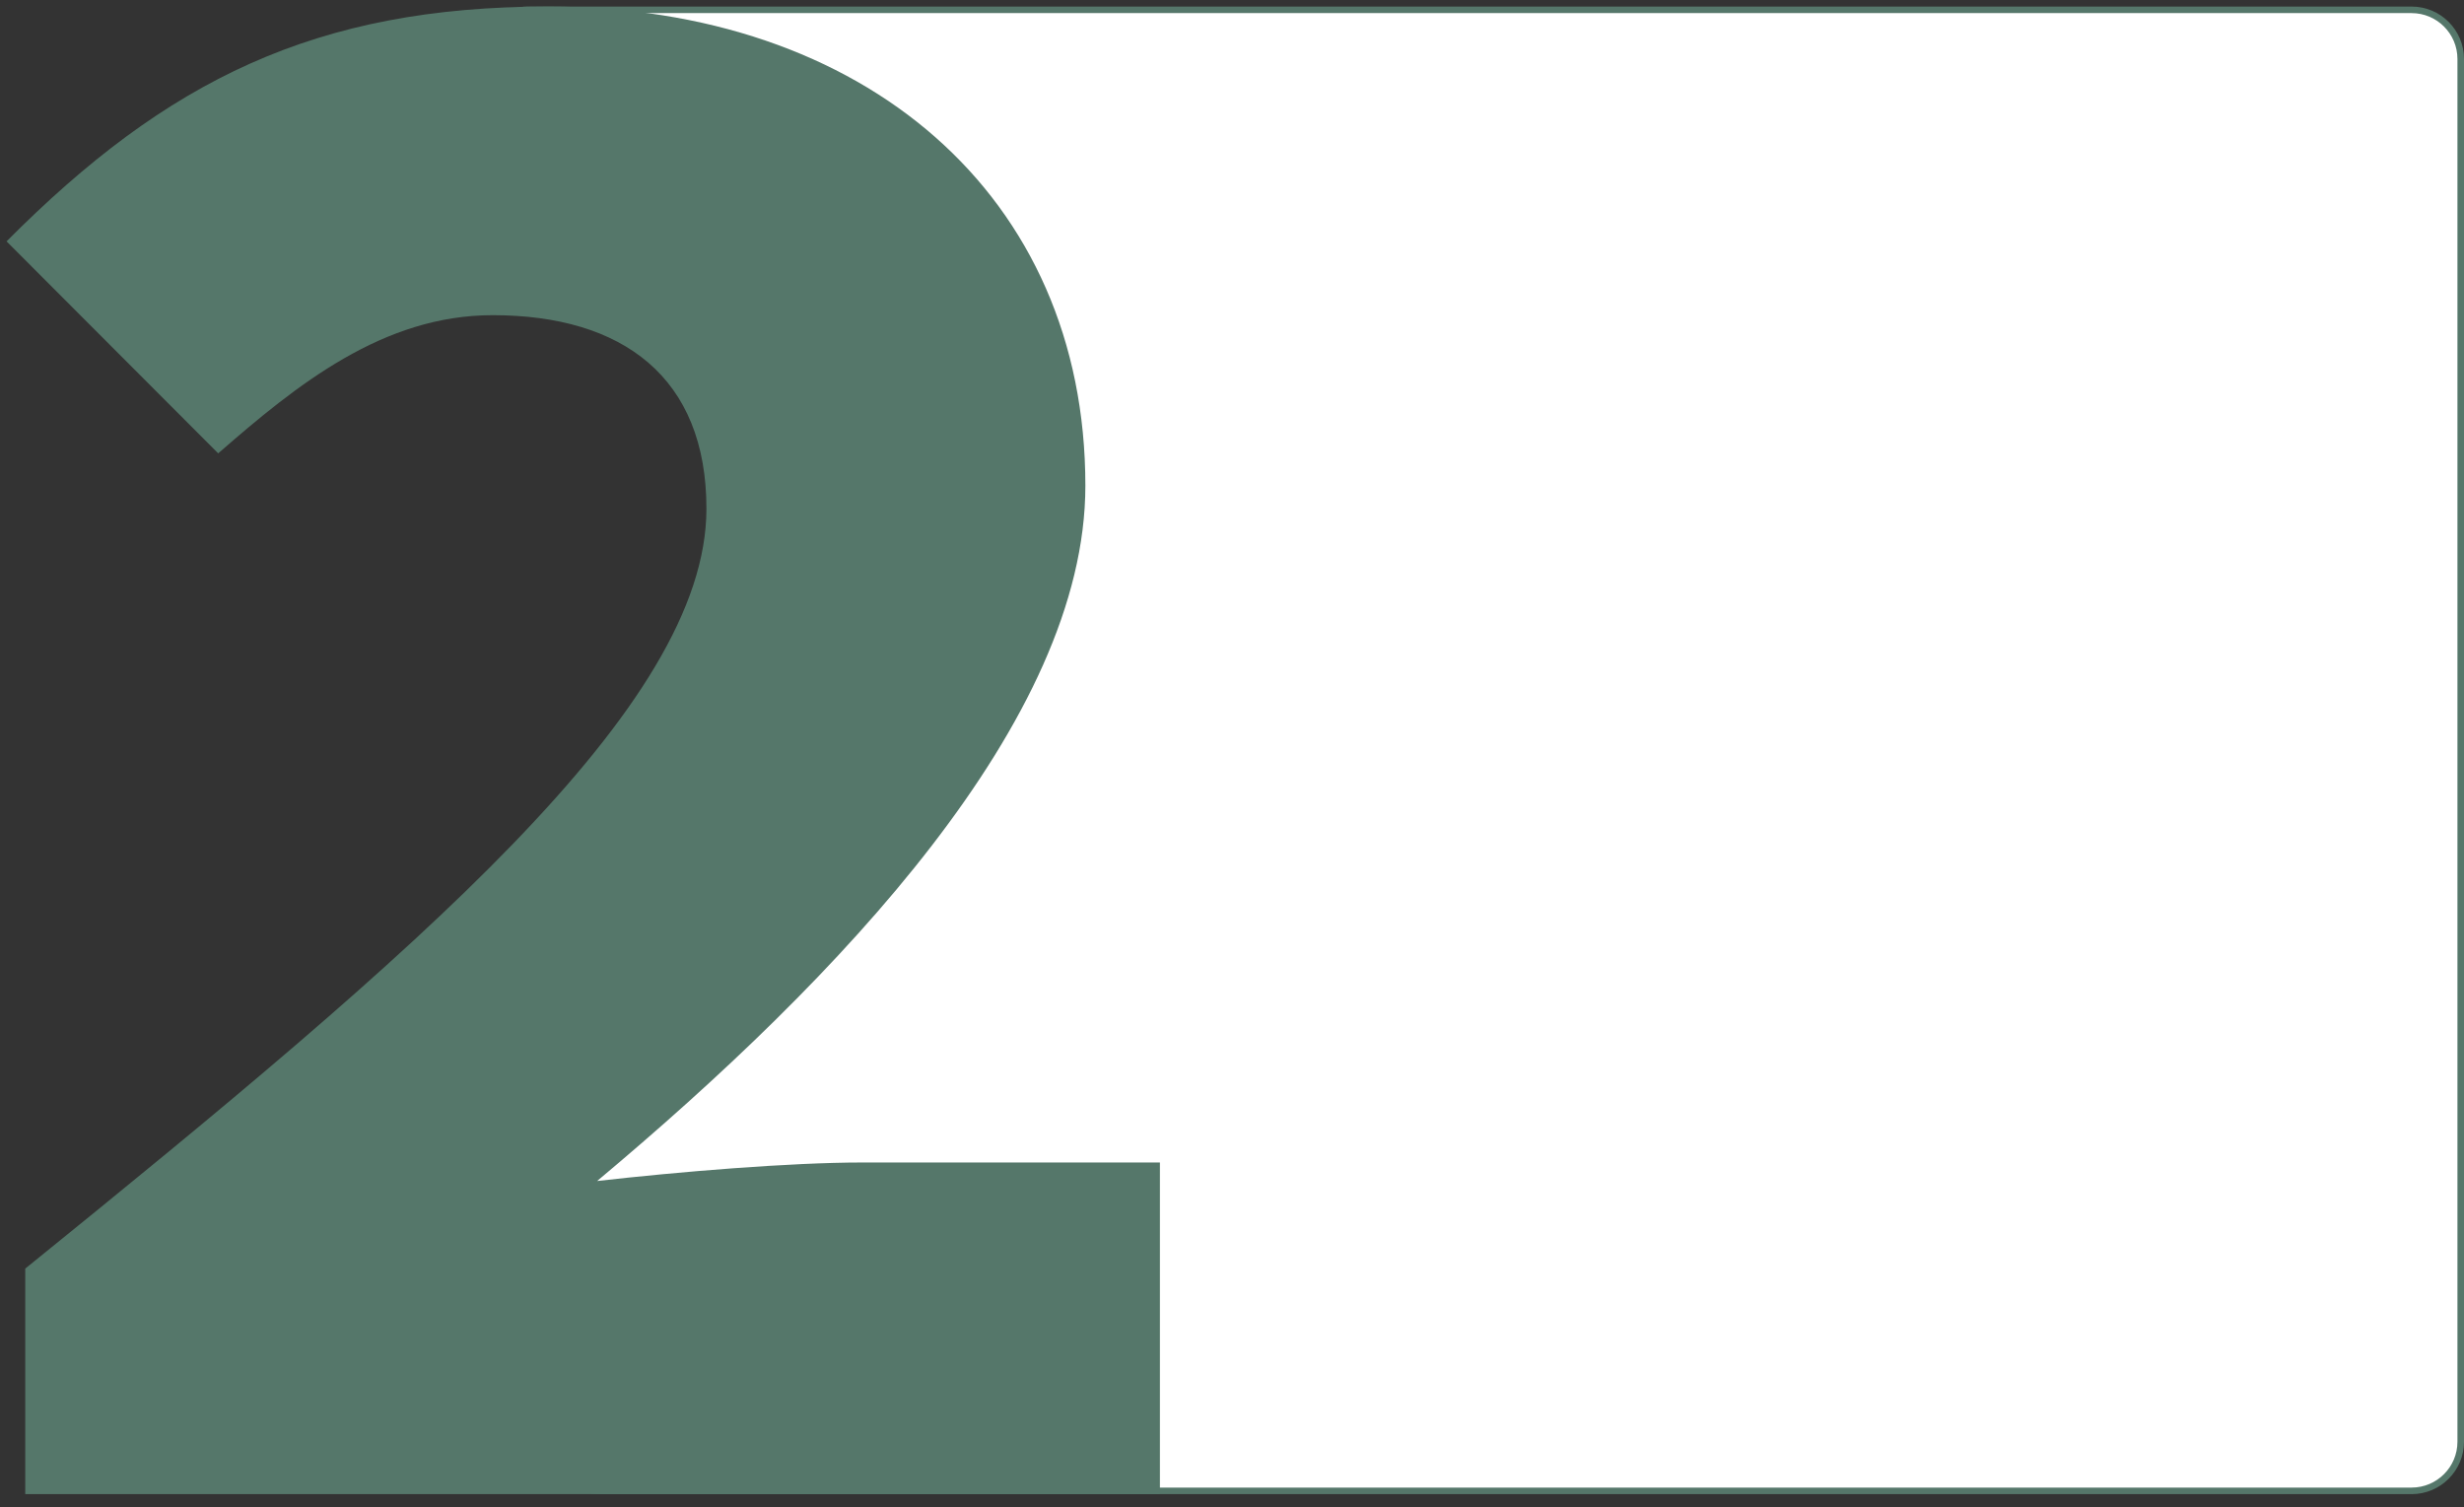
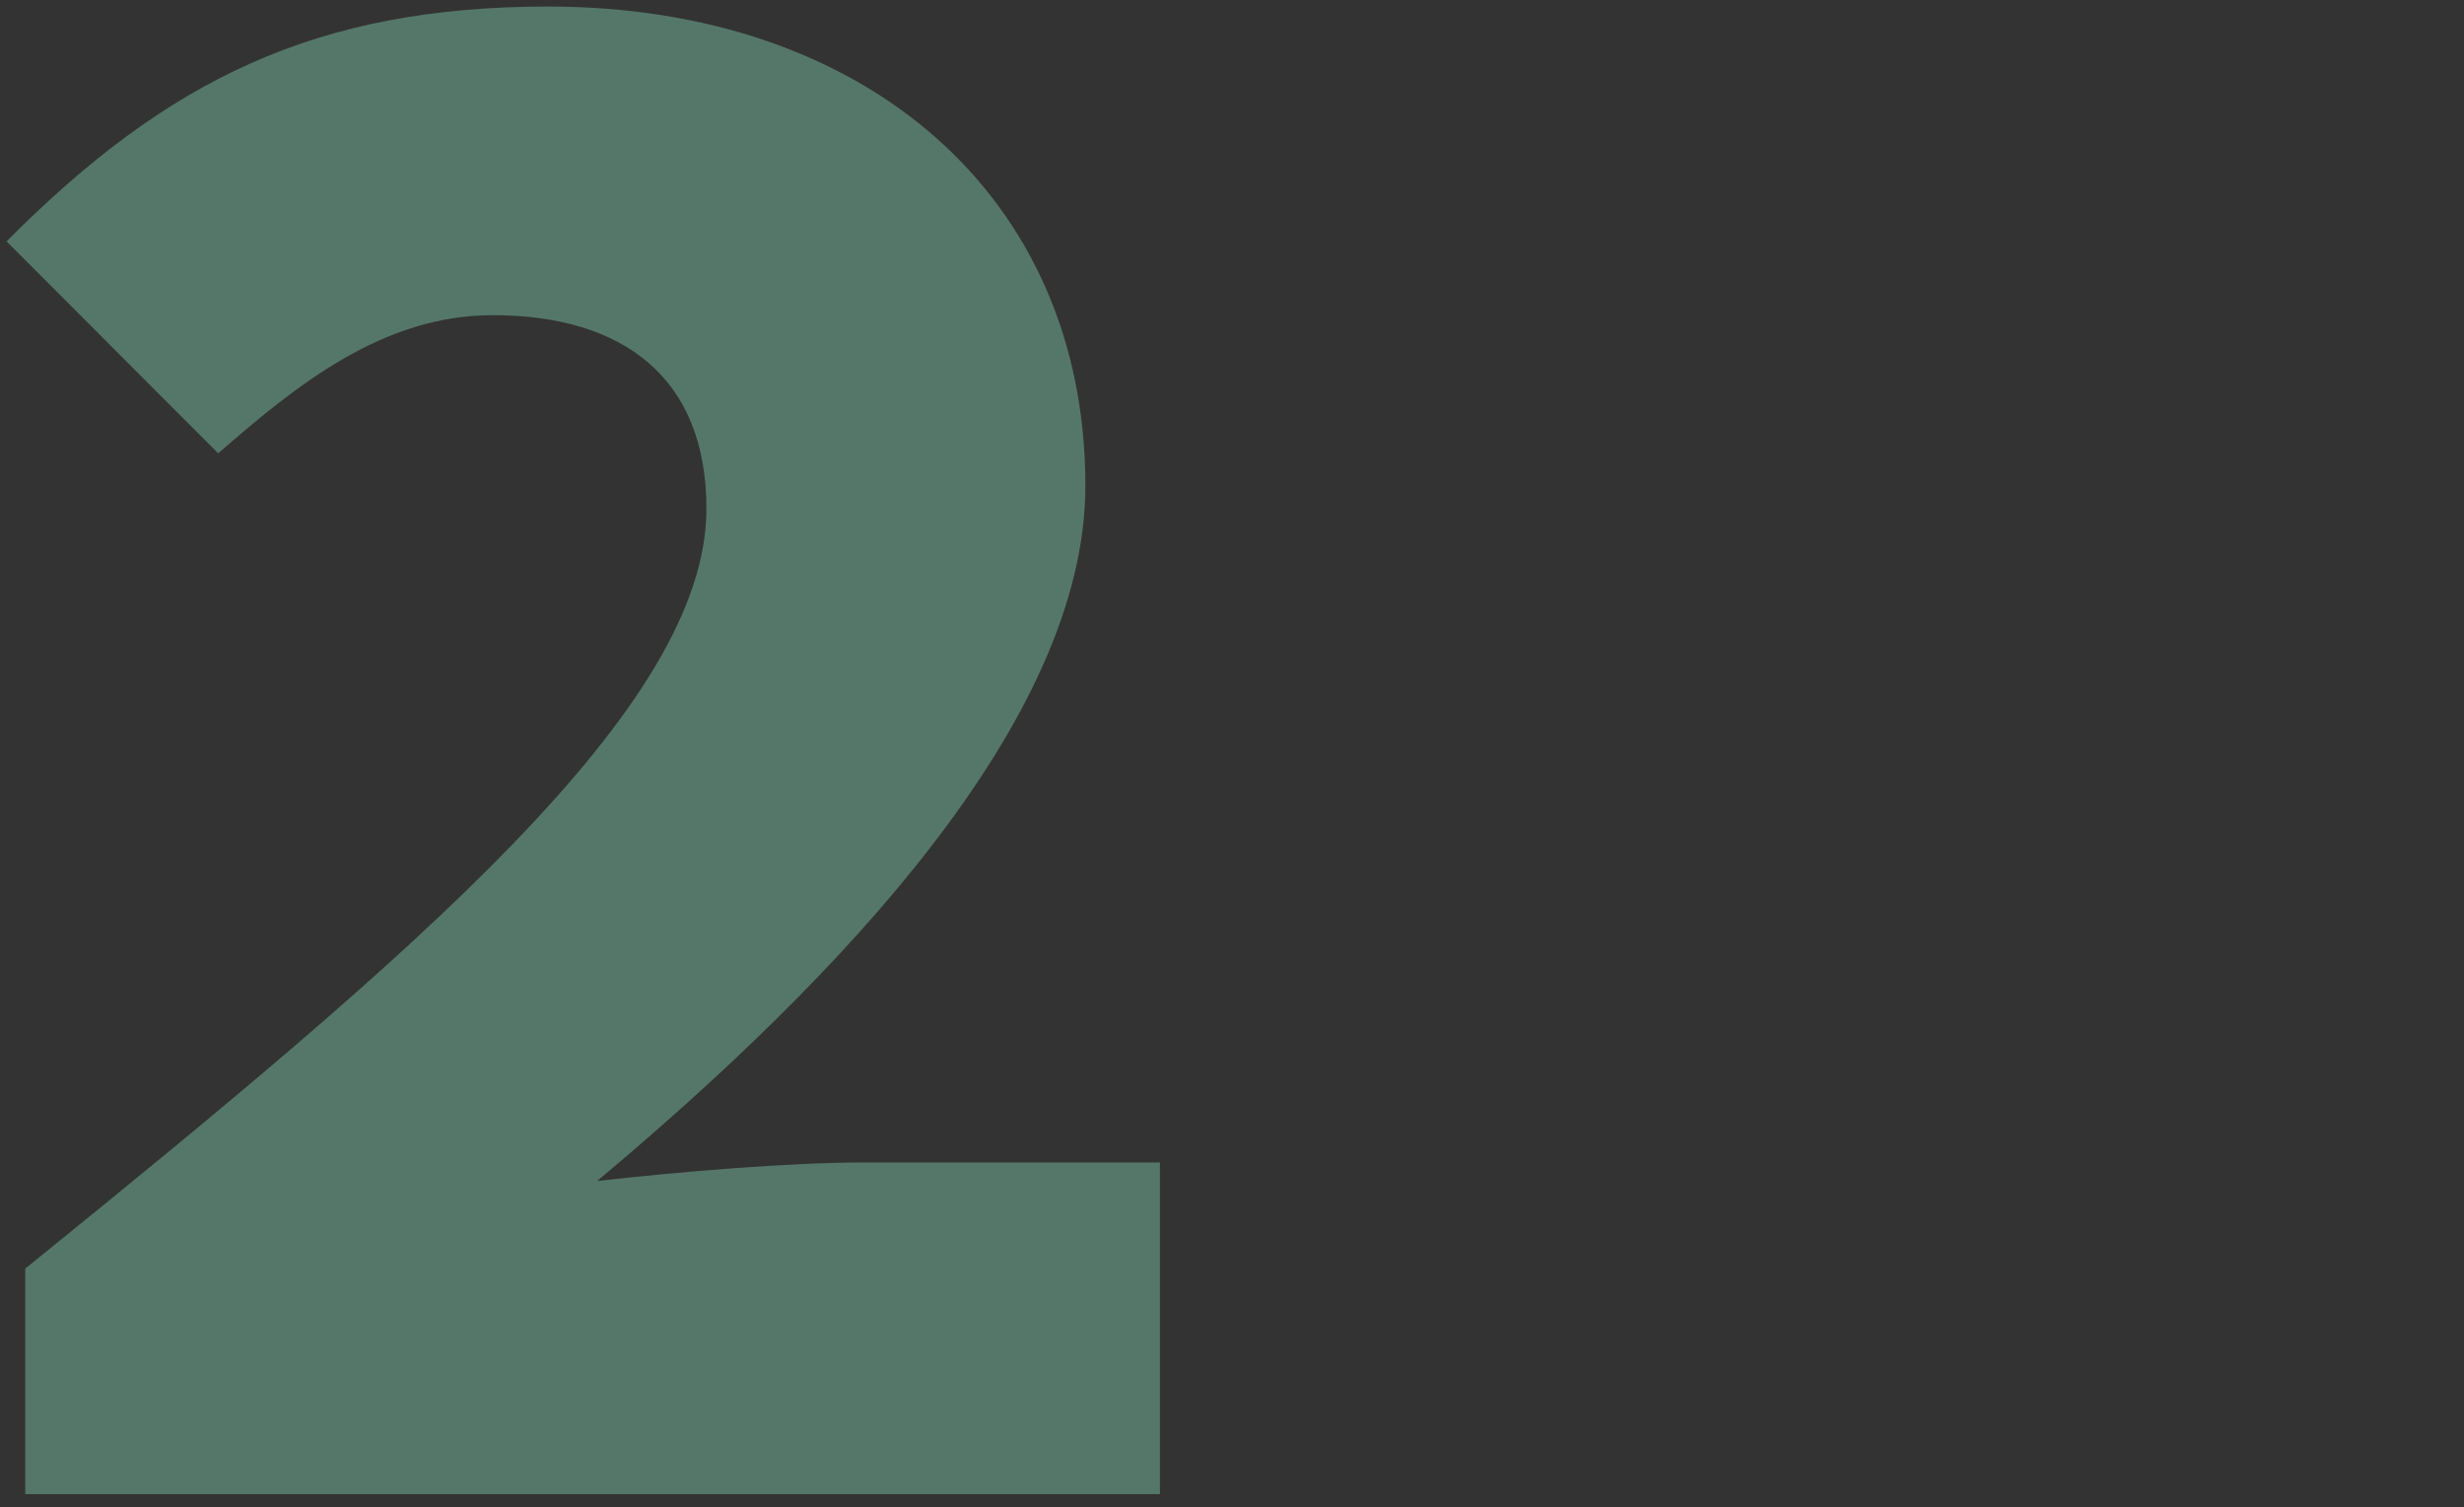
<svg xmlns="http://www.w3.org/2000/svg" width="376" height="230" viewBox="0 0 376 230" fill="none">
  <rect x="0" y="0" width="376" height="230" fill="#333333" stroke="none" />
-   <path d="M80.555 1.5H368C372.142 1.5 375.5 4.858 375.5 9V220C375.5 224.142 372.142 227.5 368 227.5H91.708C87.565 227.5 84.208 224.142 84.208 220L84.208 162.579C84.208 161.824 84.322 161.073 84.546 160.351L114.14 65.208C115.015 62.395 114.372 59.329 112.439 57.106L74.895 13.921C70.675 9.066 74.123 1.5 80.555 1.5Z" fill="white" stroke="#55776A" />
  <path d="M3.853 193.584C63.8 145.076 107.8 107.834 107.8 77.621C107.8 57.587 95.035 48.095 75.175 48.095C58.496 48.095 45.366 58.638 33.296 69.18L1 36.829C25.469 12.23 48.182 1 83.66 1C131.903 1 165.625 29.801 165.625 74.107C165.625 109.935 128.026 149.314 91.121 180.216C103.557 178.803 120.564 177.391 131.574 177.391H177V228H3.853V193.548V193.584Z" fill="#55776A" />
</svg>